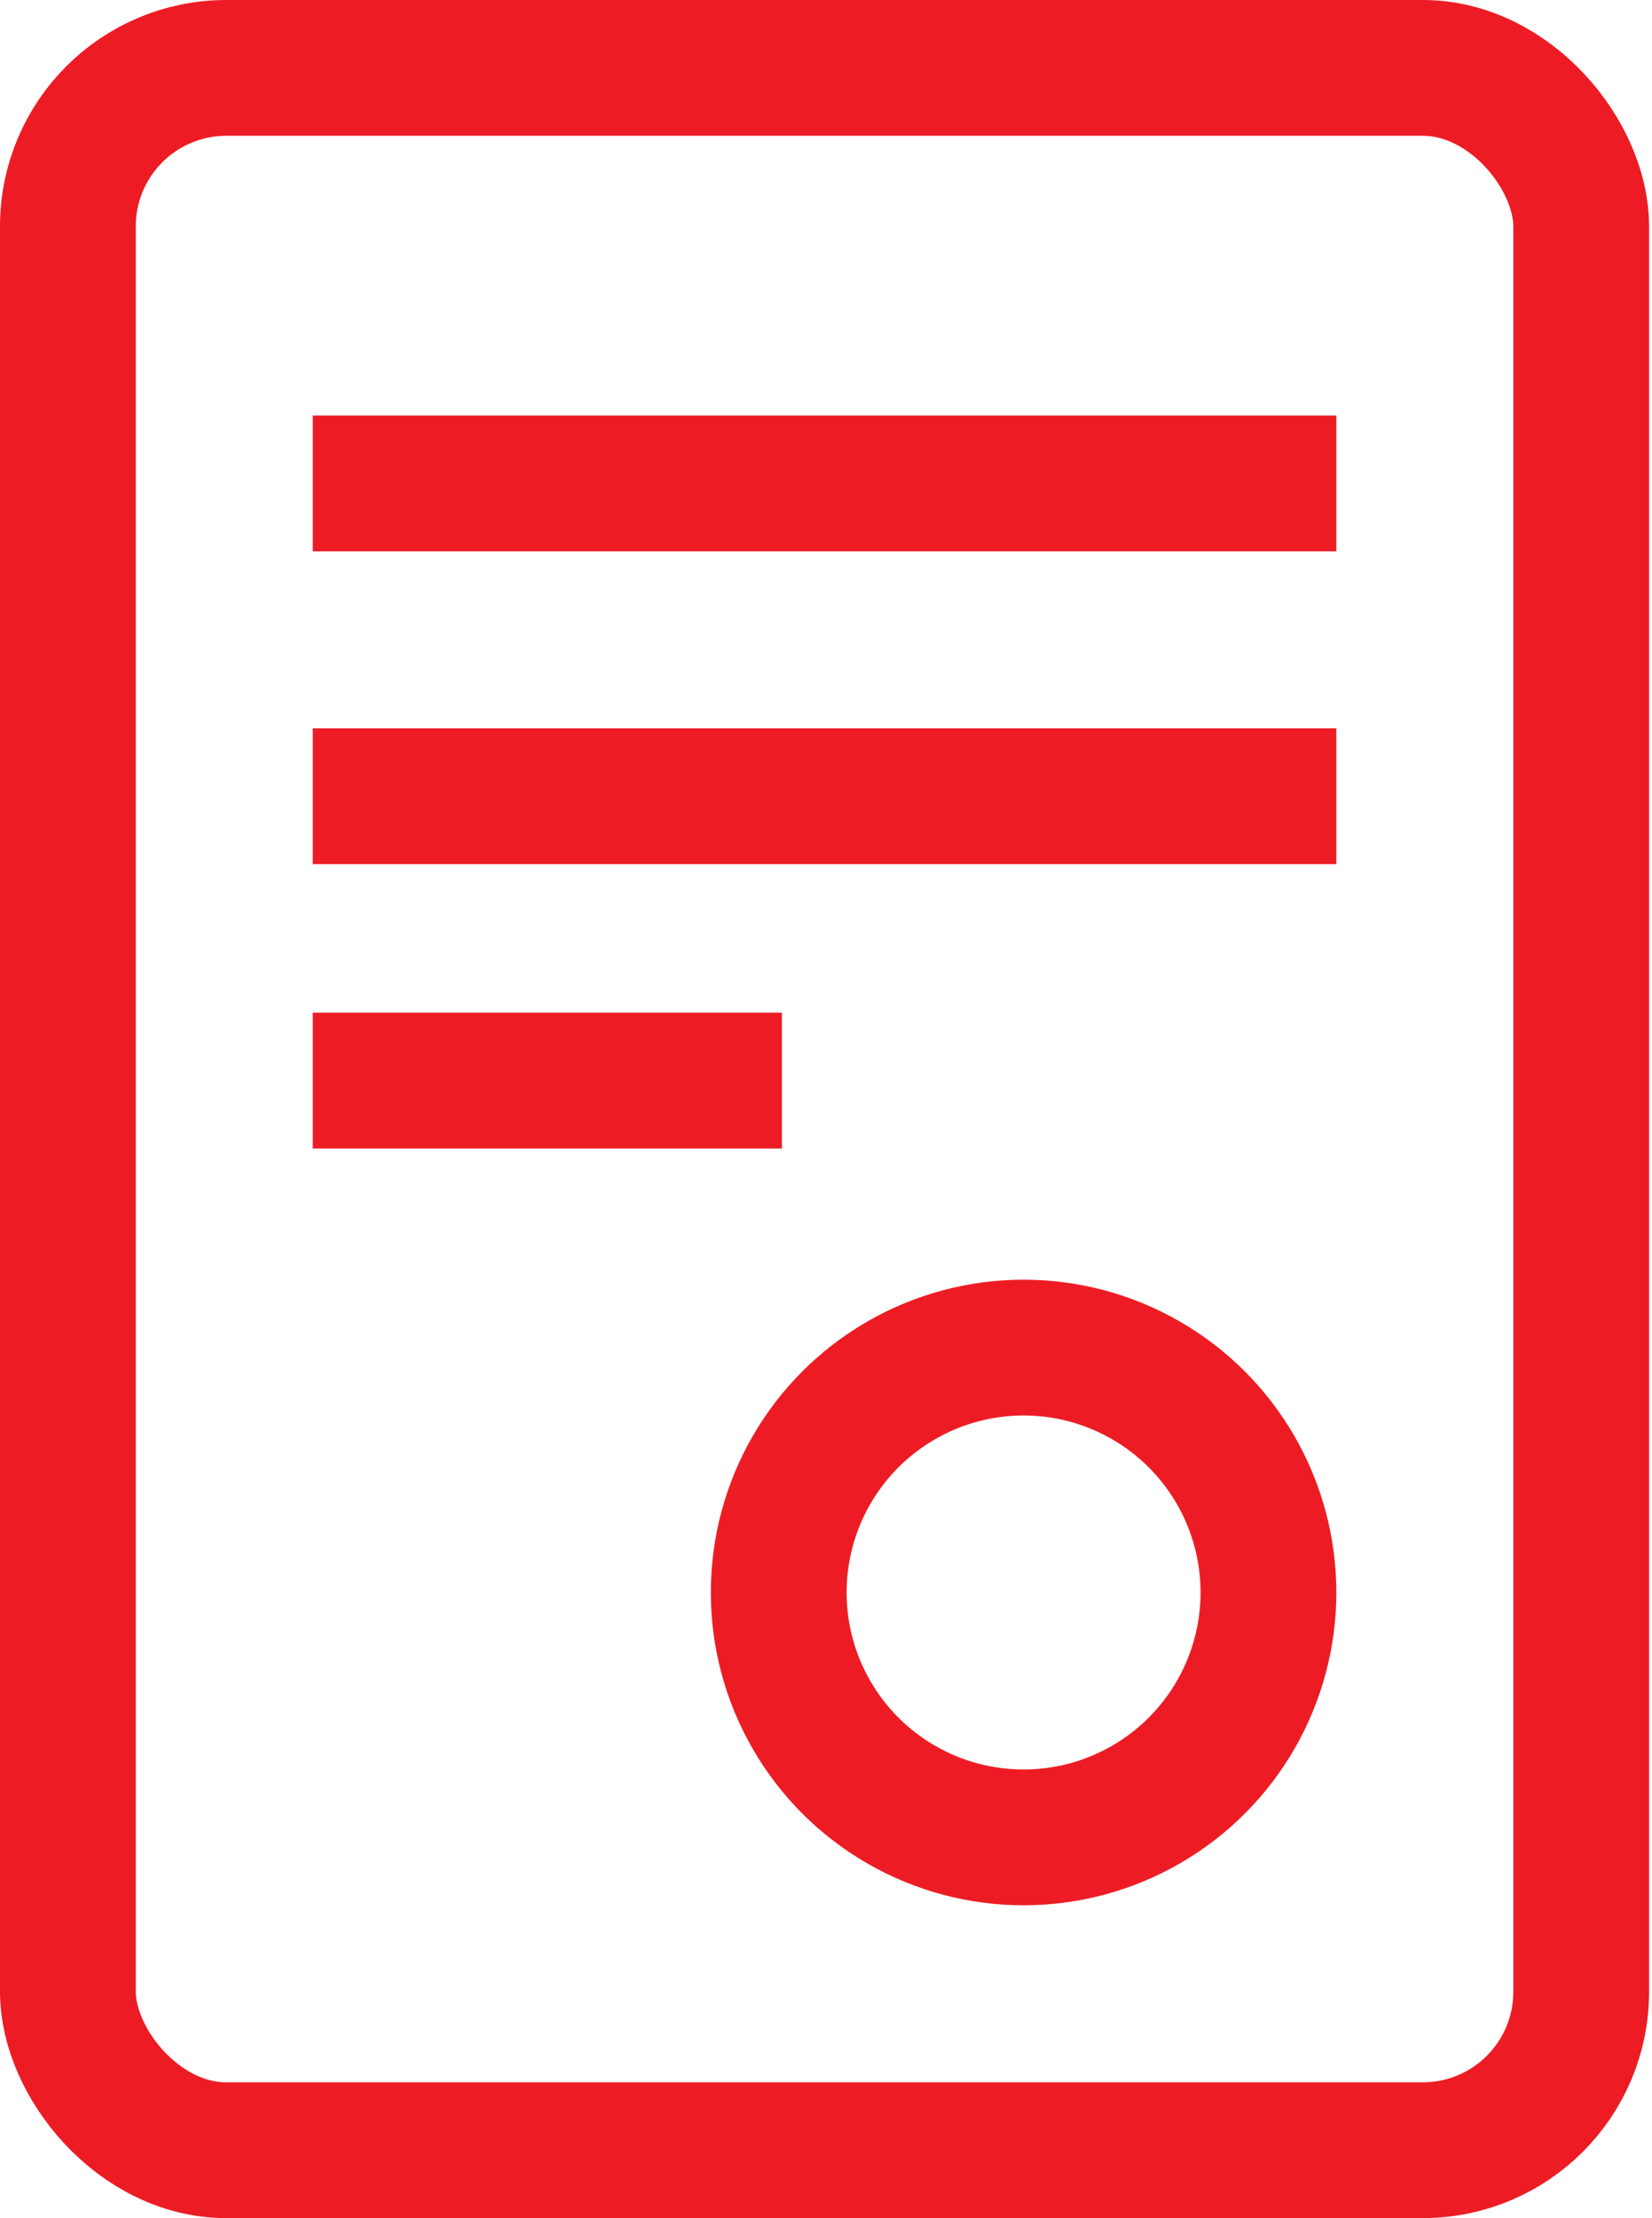
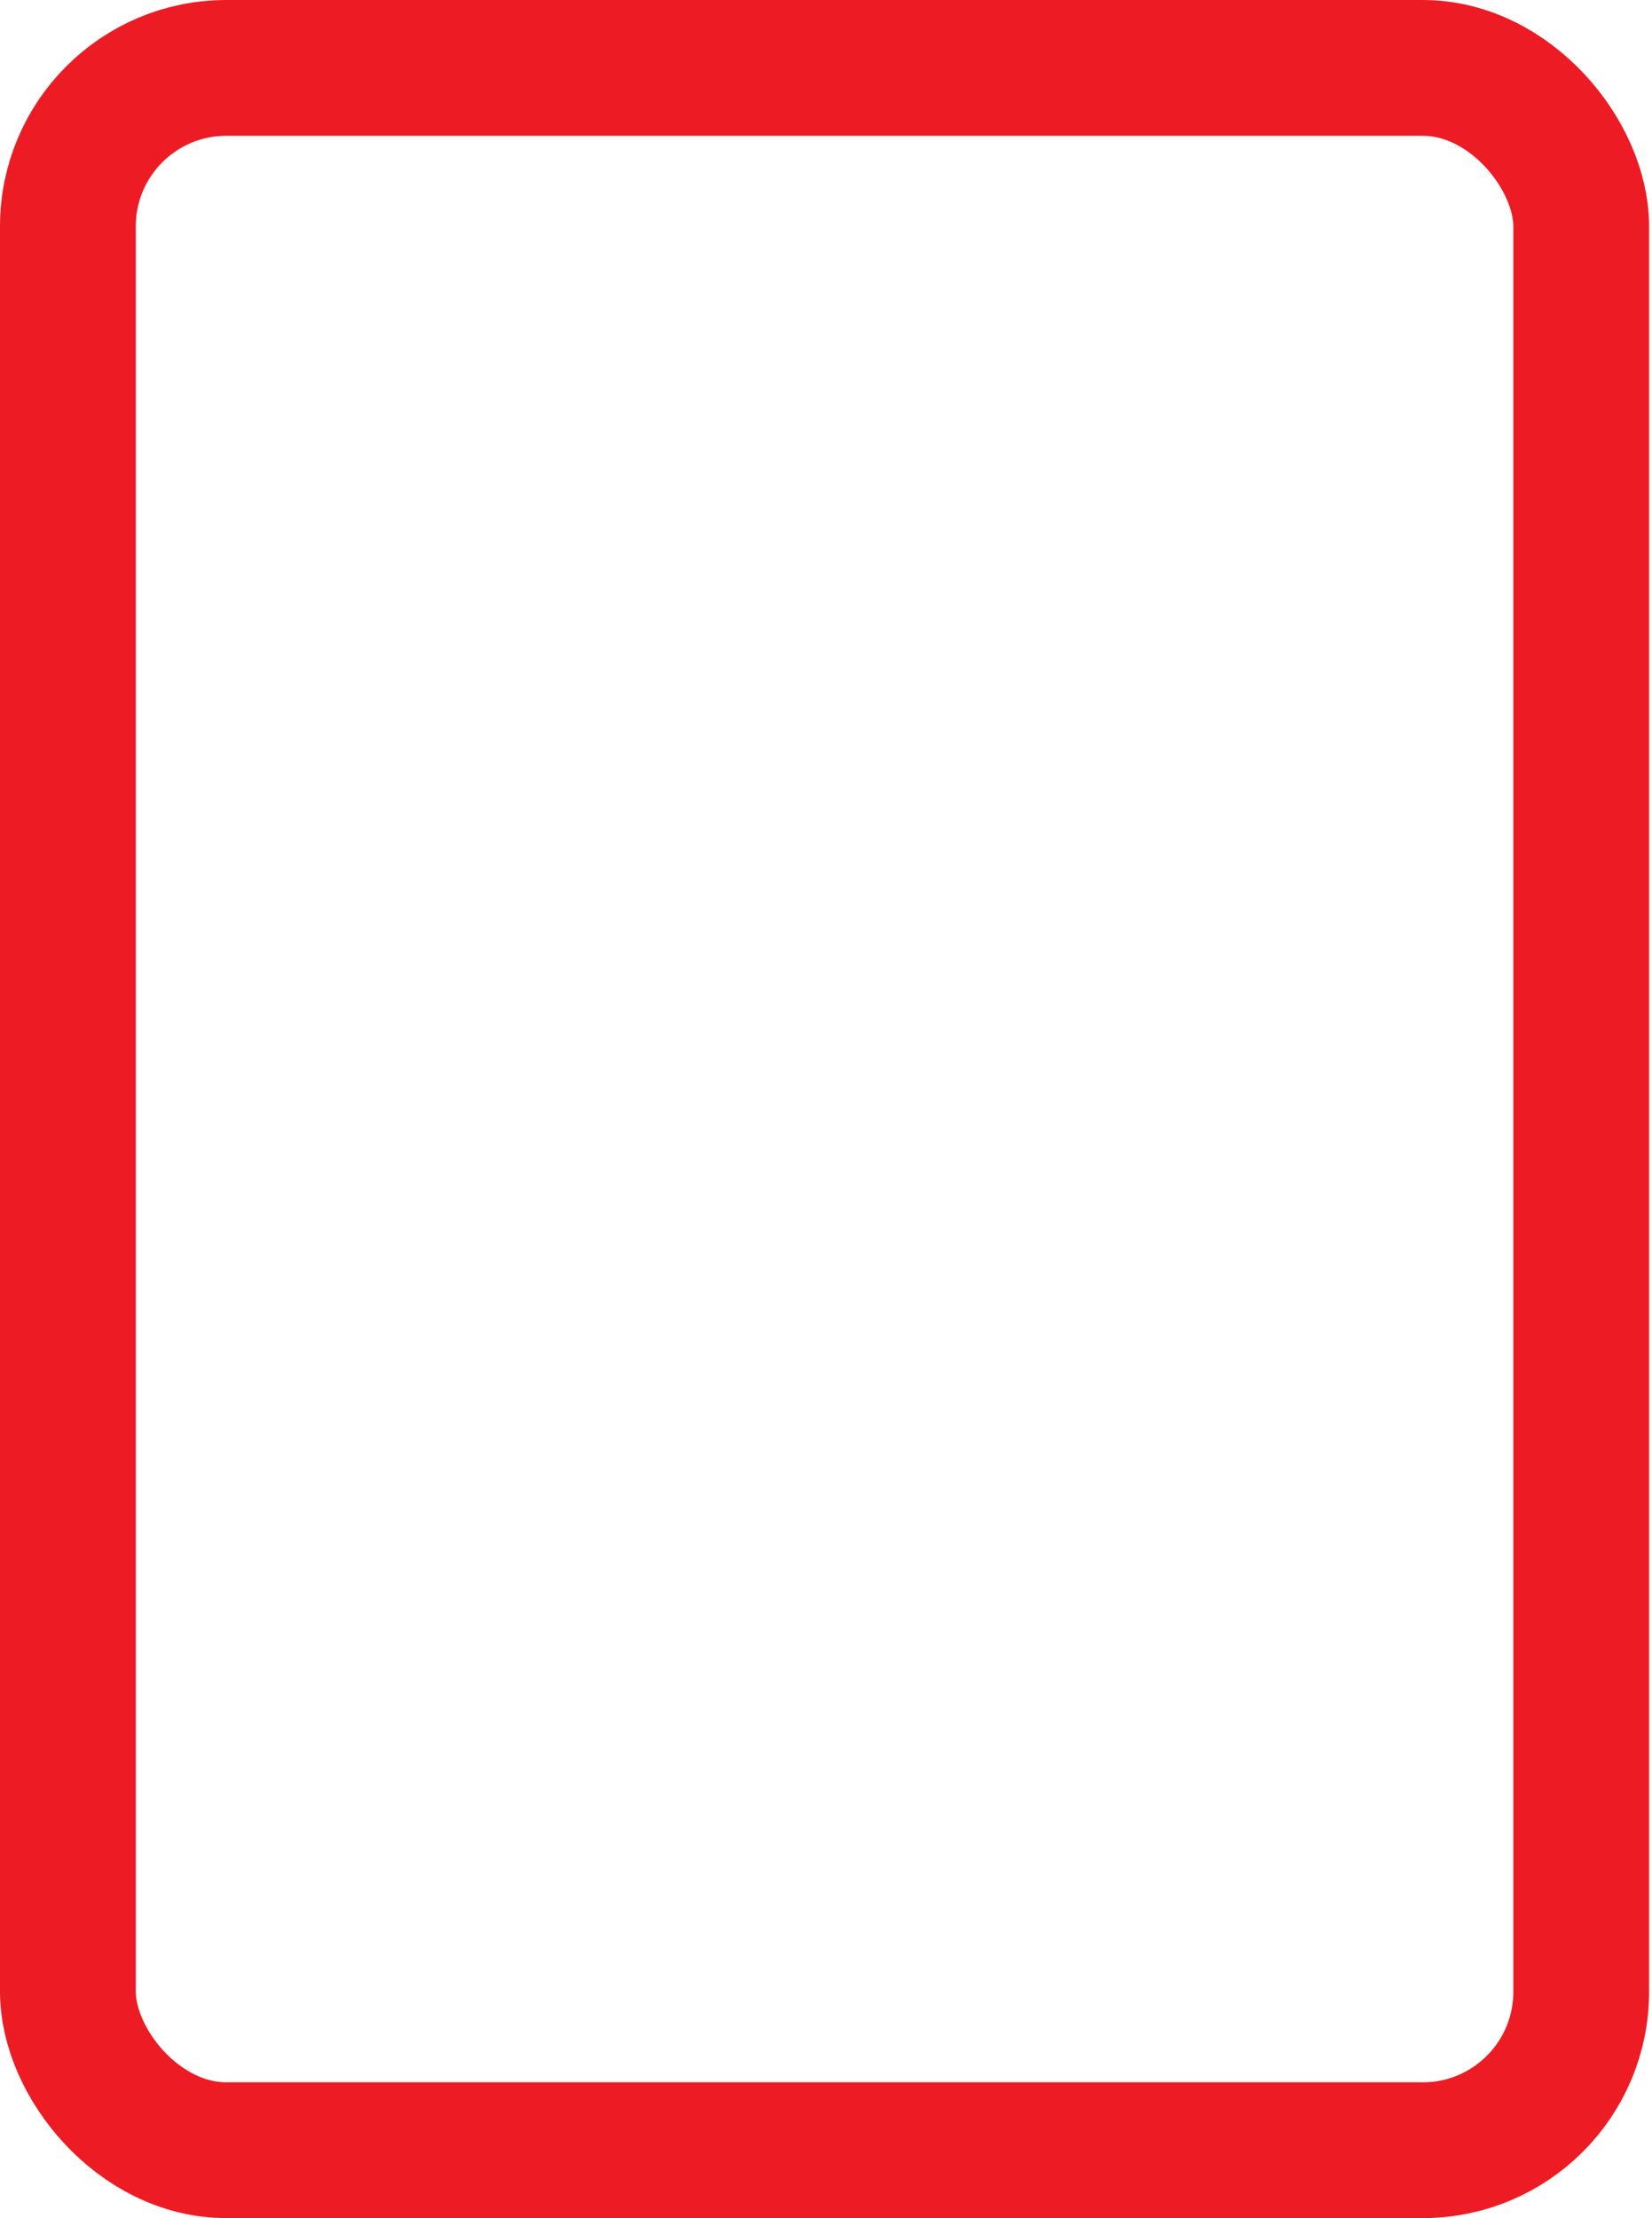
<svg xmlns="http://www.w3.org/2000/svg" width="73" height="98" viewBox="0 0 73 98" fill="none">
  <rect x="3" y="3" width="66.872" height="92" rx="7" stroke="#ED1C24" stroke-width="6" />
-   <path d="M13.82 21.359L59.051 21.359M13.82 35.179L59.051 35.179M13.82 47.743L34.551 47.743" stroke="#ED1C24" stroke-width="6" />
-   <circle cx="45.231" cy="70.359" r="10.82" stroke="#ED1C24" stroke-width="6" />
</svg>